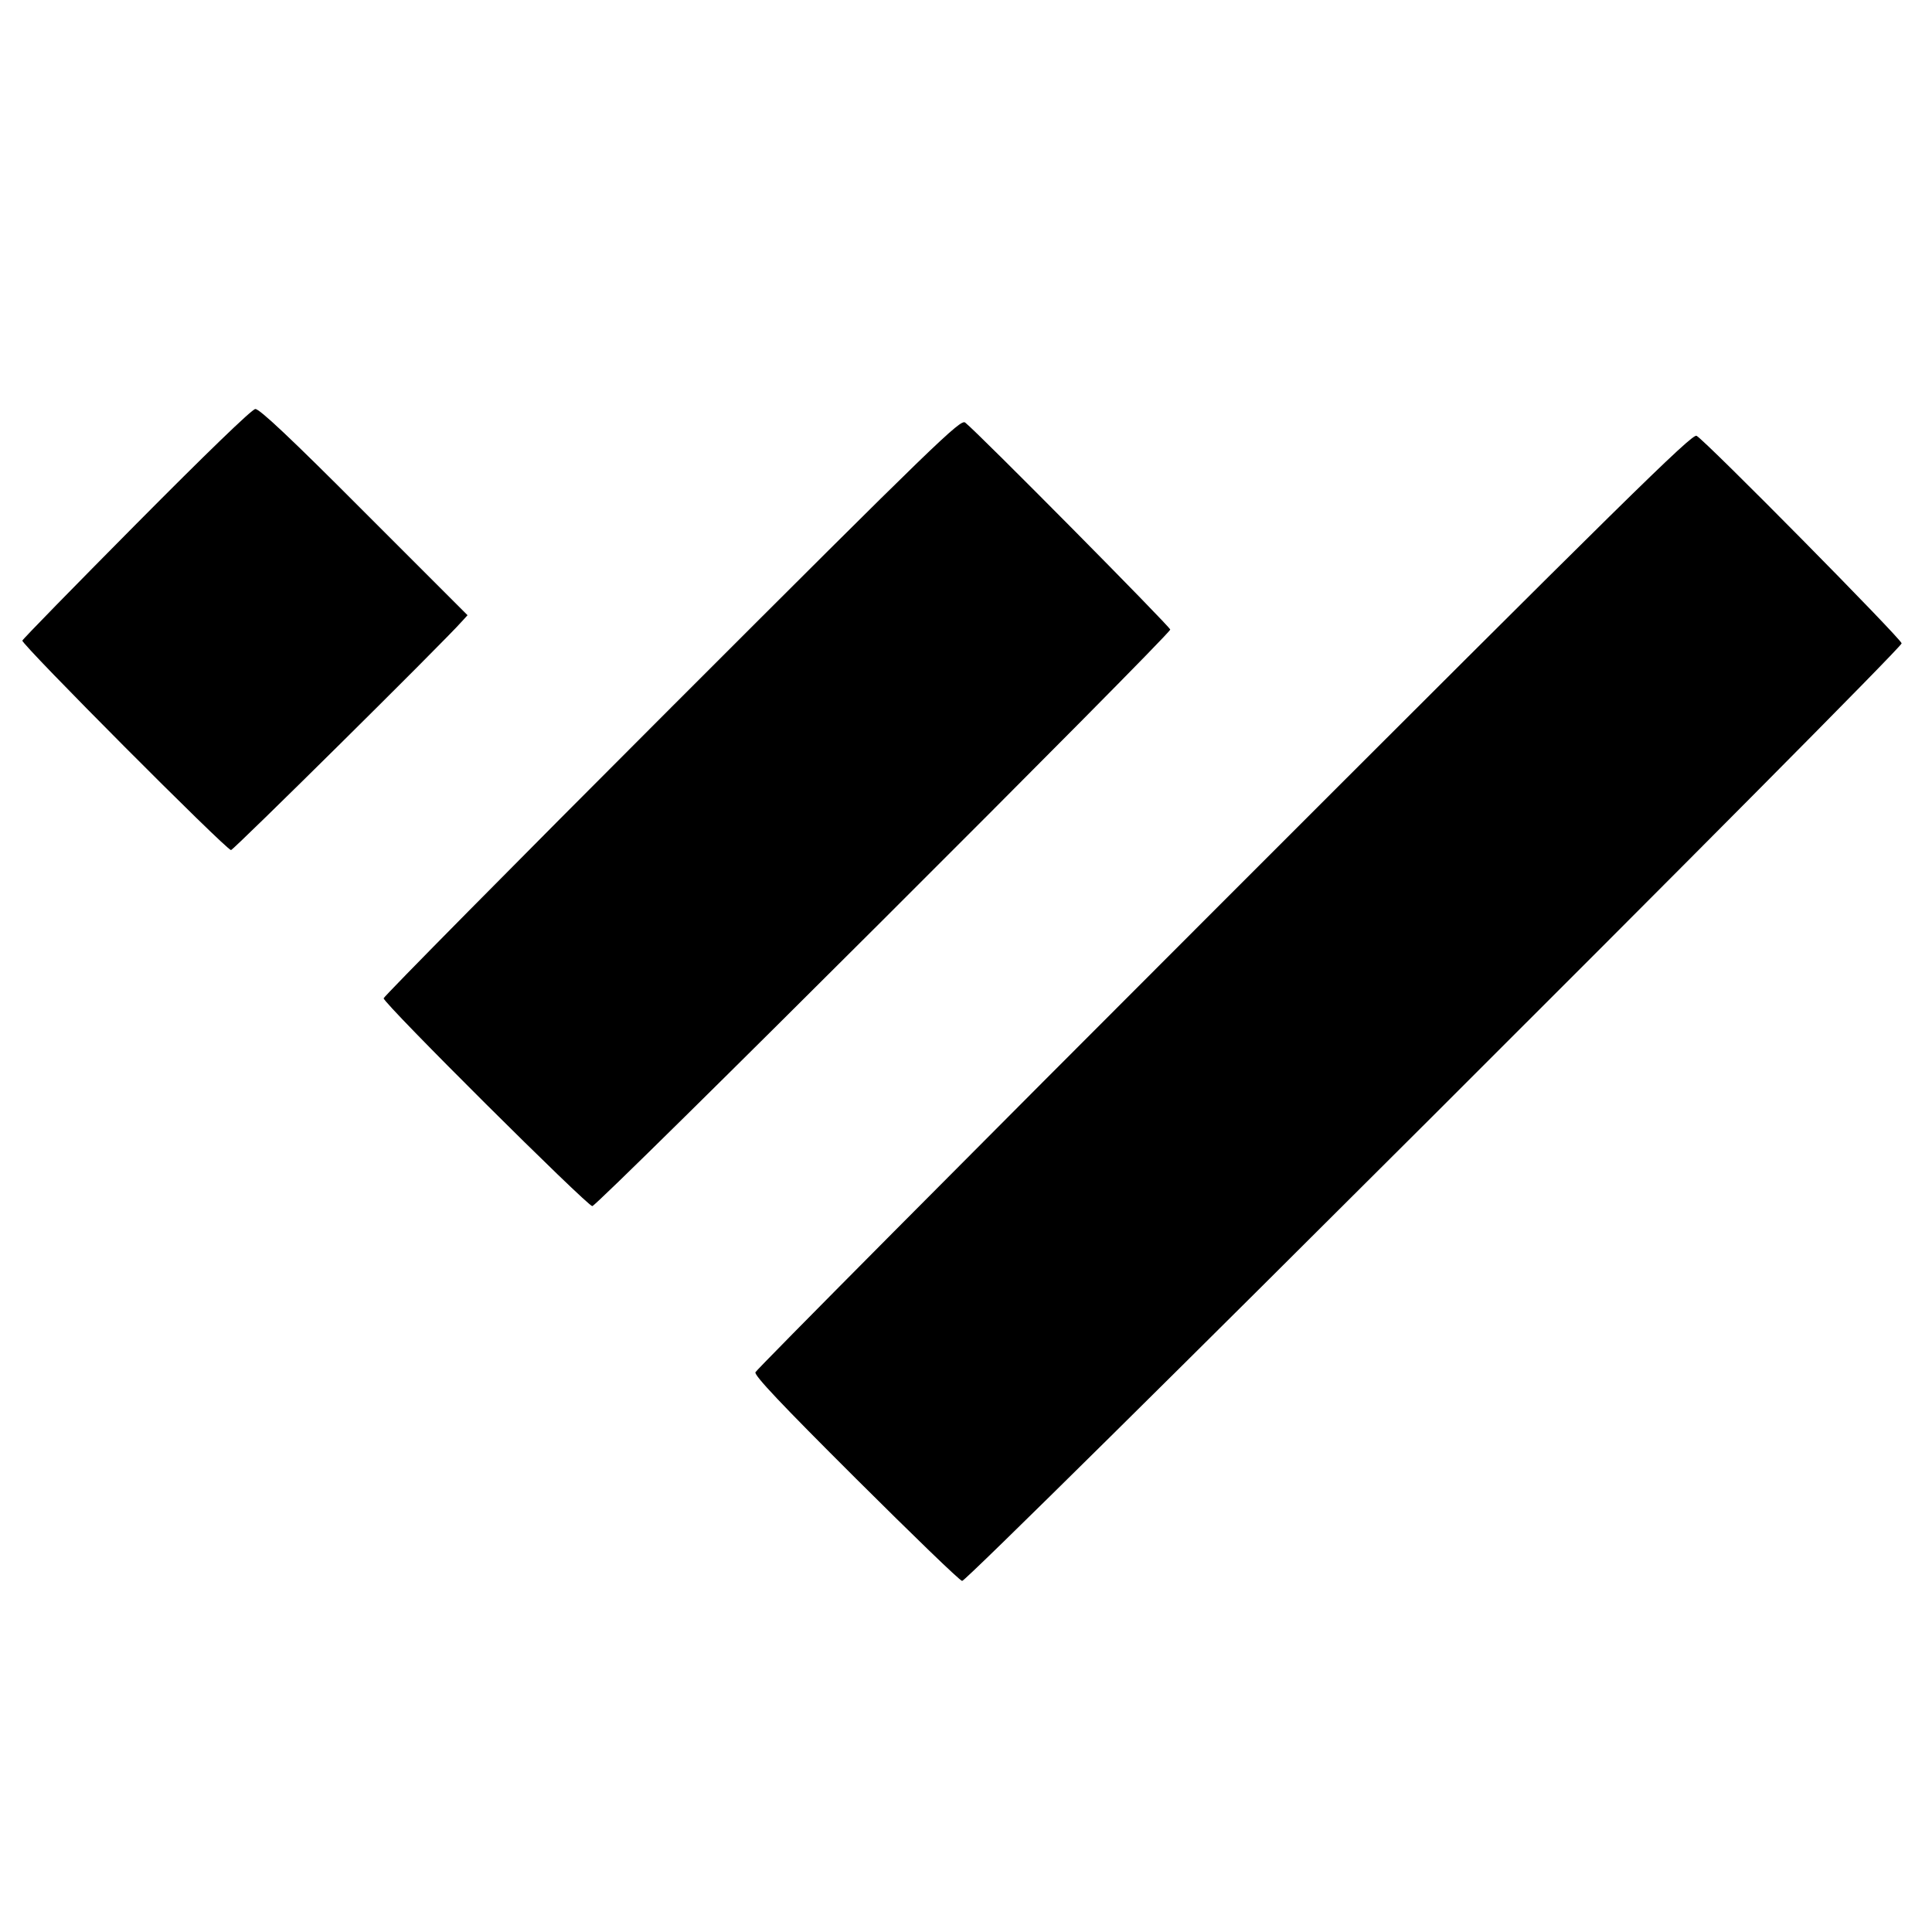
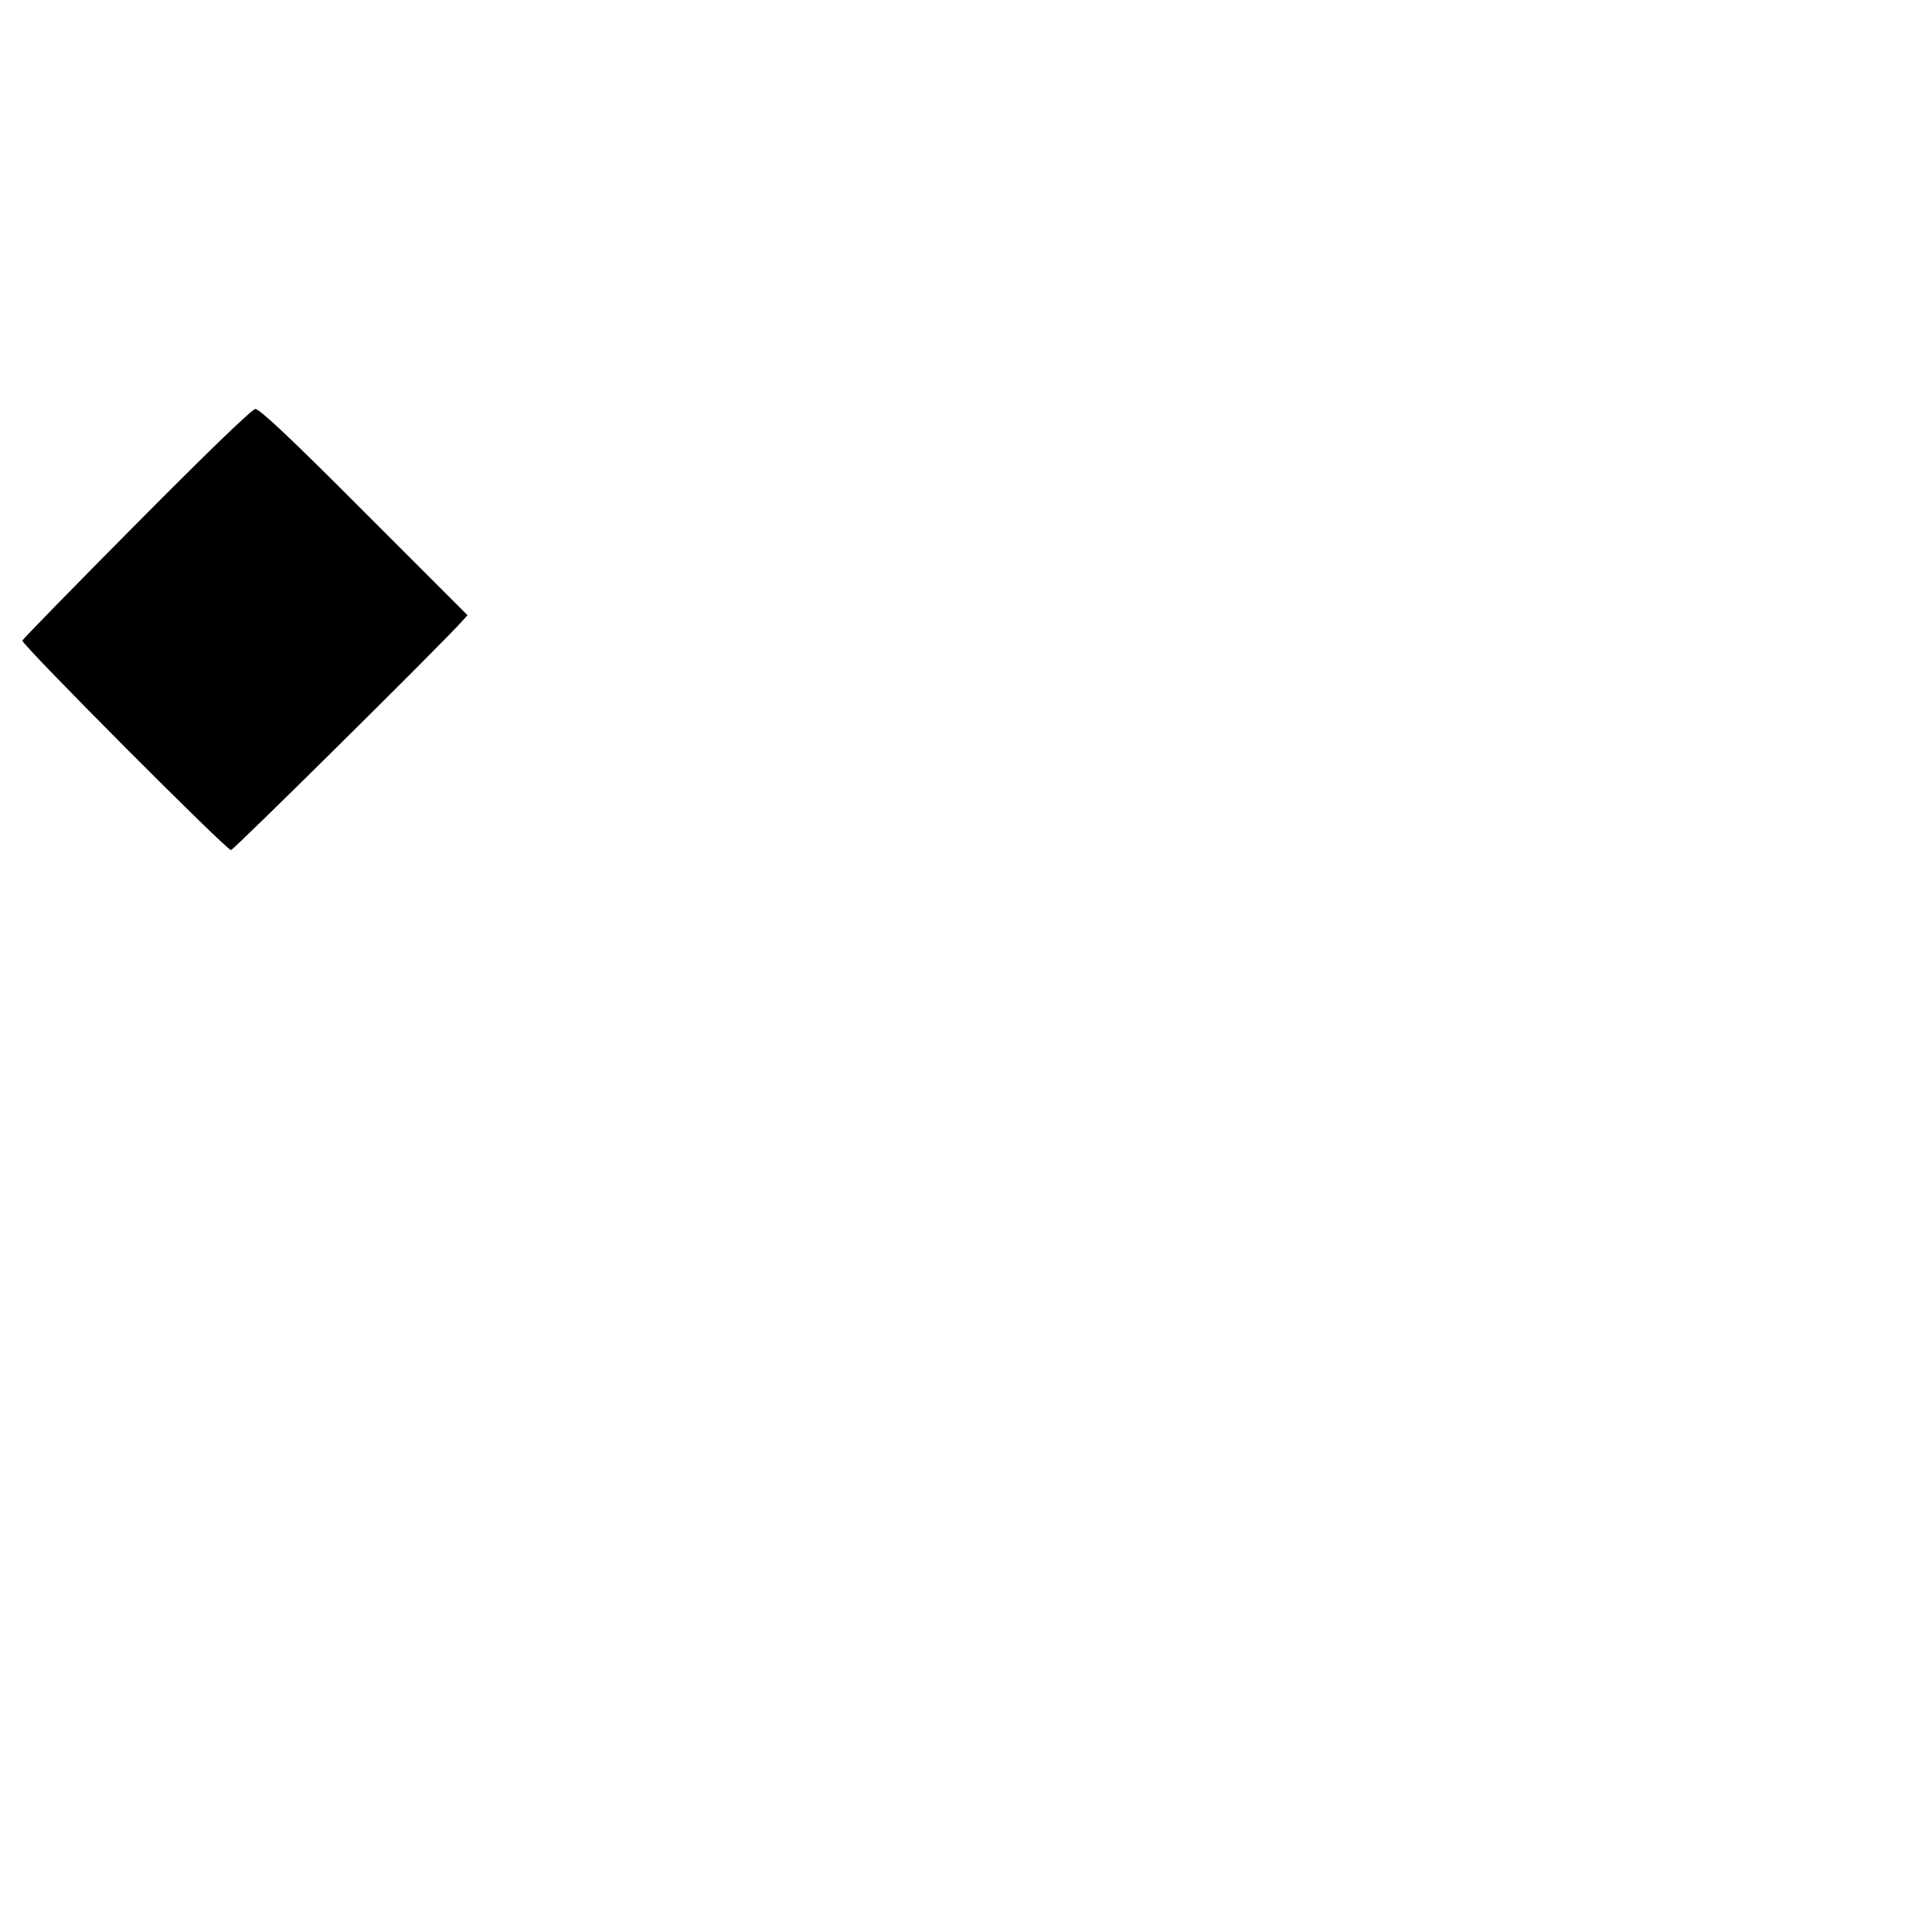
<svg xmlns="http://www.w3.org/2000/svg" version="1.0" width="700pt" height="700pt" viewBox="0 0 700 700" preserveAspectRatio="xMidYMid meet">
  <g transform="translate(0,700) scale(0.1,-0.1)" fill="#000000" stroke="none">
    <path d="M495 5103 c-225 -227 -412 -418 -414 -424 -4 -13 739 -759 756 -759 9 0 769 752 837 829 l20 22 -374 374 c-264 265 -381 375 -395 373 -12 0 -183 -166 -430 -415z" />
-     <path d="M2434 4439 c-574 -574 -1044 -1050 -1044 -1056 0 -19 738 -753 756 -753 19 0 2094 2071 2094 2089 0 10 -697 714 -743 750 -17 13 -100 -67 -1063 -1030z" />
-     <path d="M4436 3738 c-931 -931 -1695 -1700 -1699 -1710 -4 -12 91 -113 364 -385 203 -202 376 -370 385 -371 19 -5 3404 3374 3404 3397 0 15 -710 734 -743 752 -16 9 -260 -232 -1711 -1683z" />
  </g>
</svg>